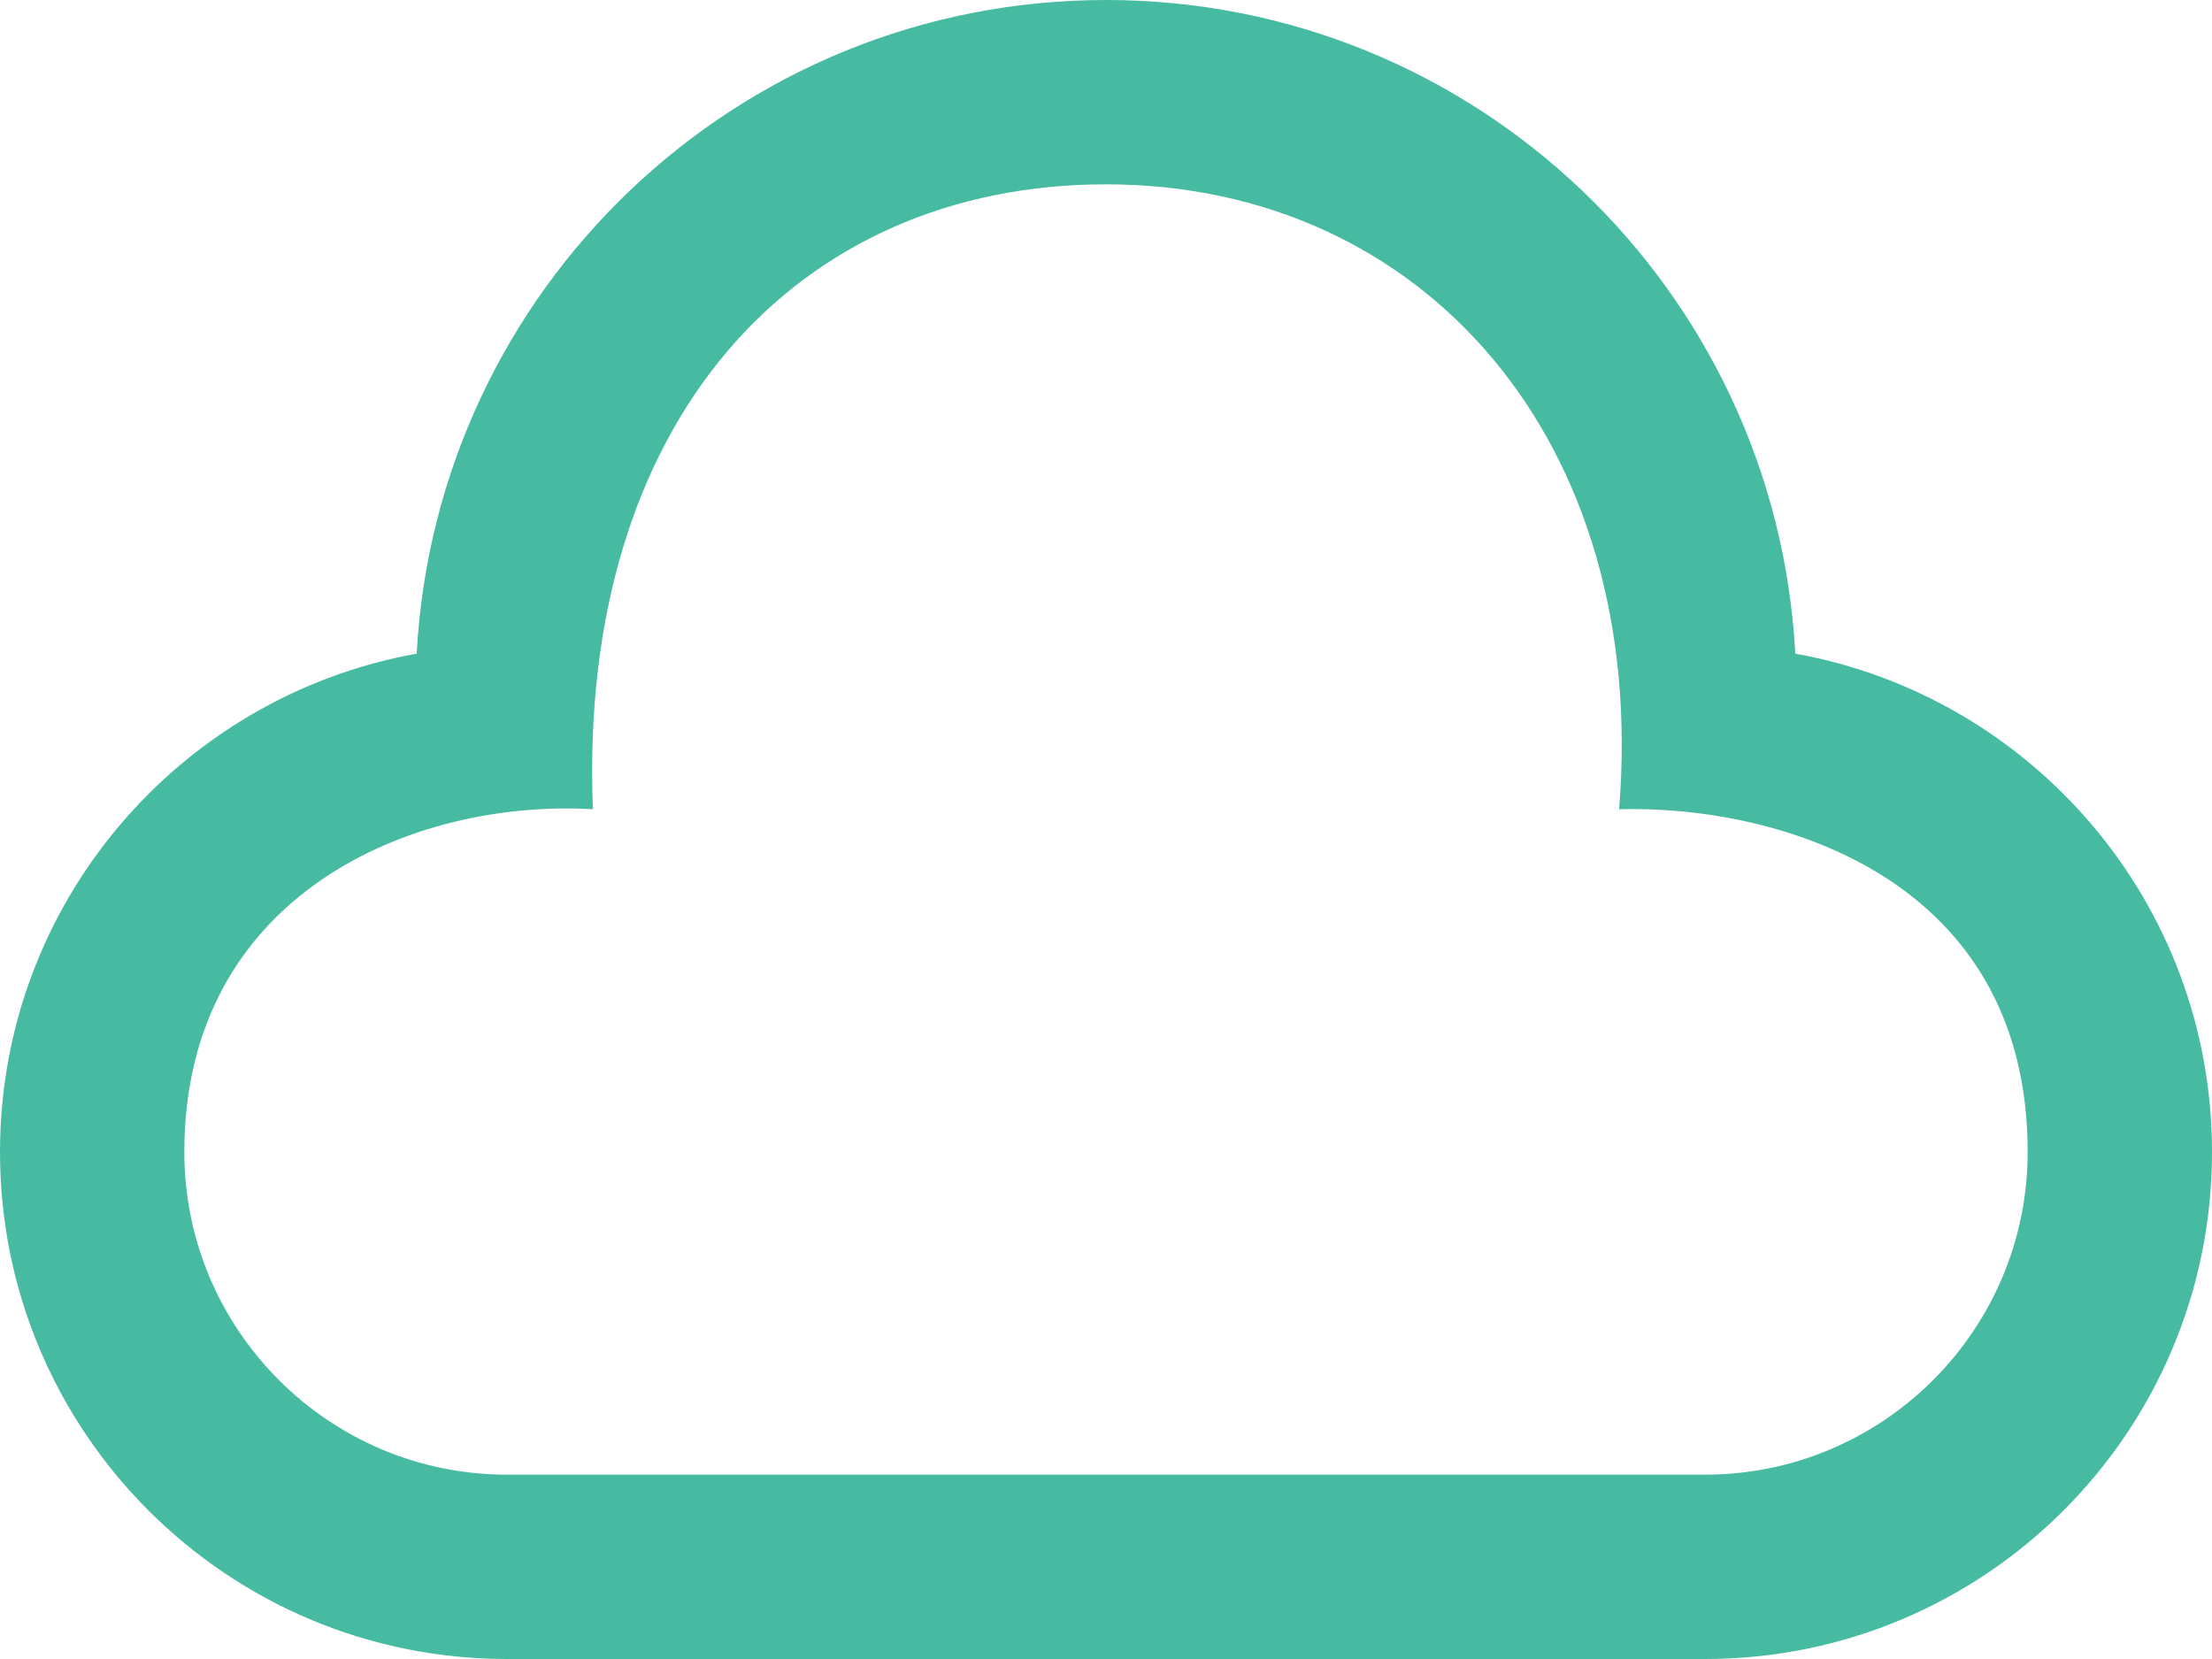
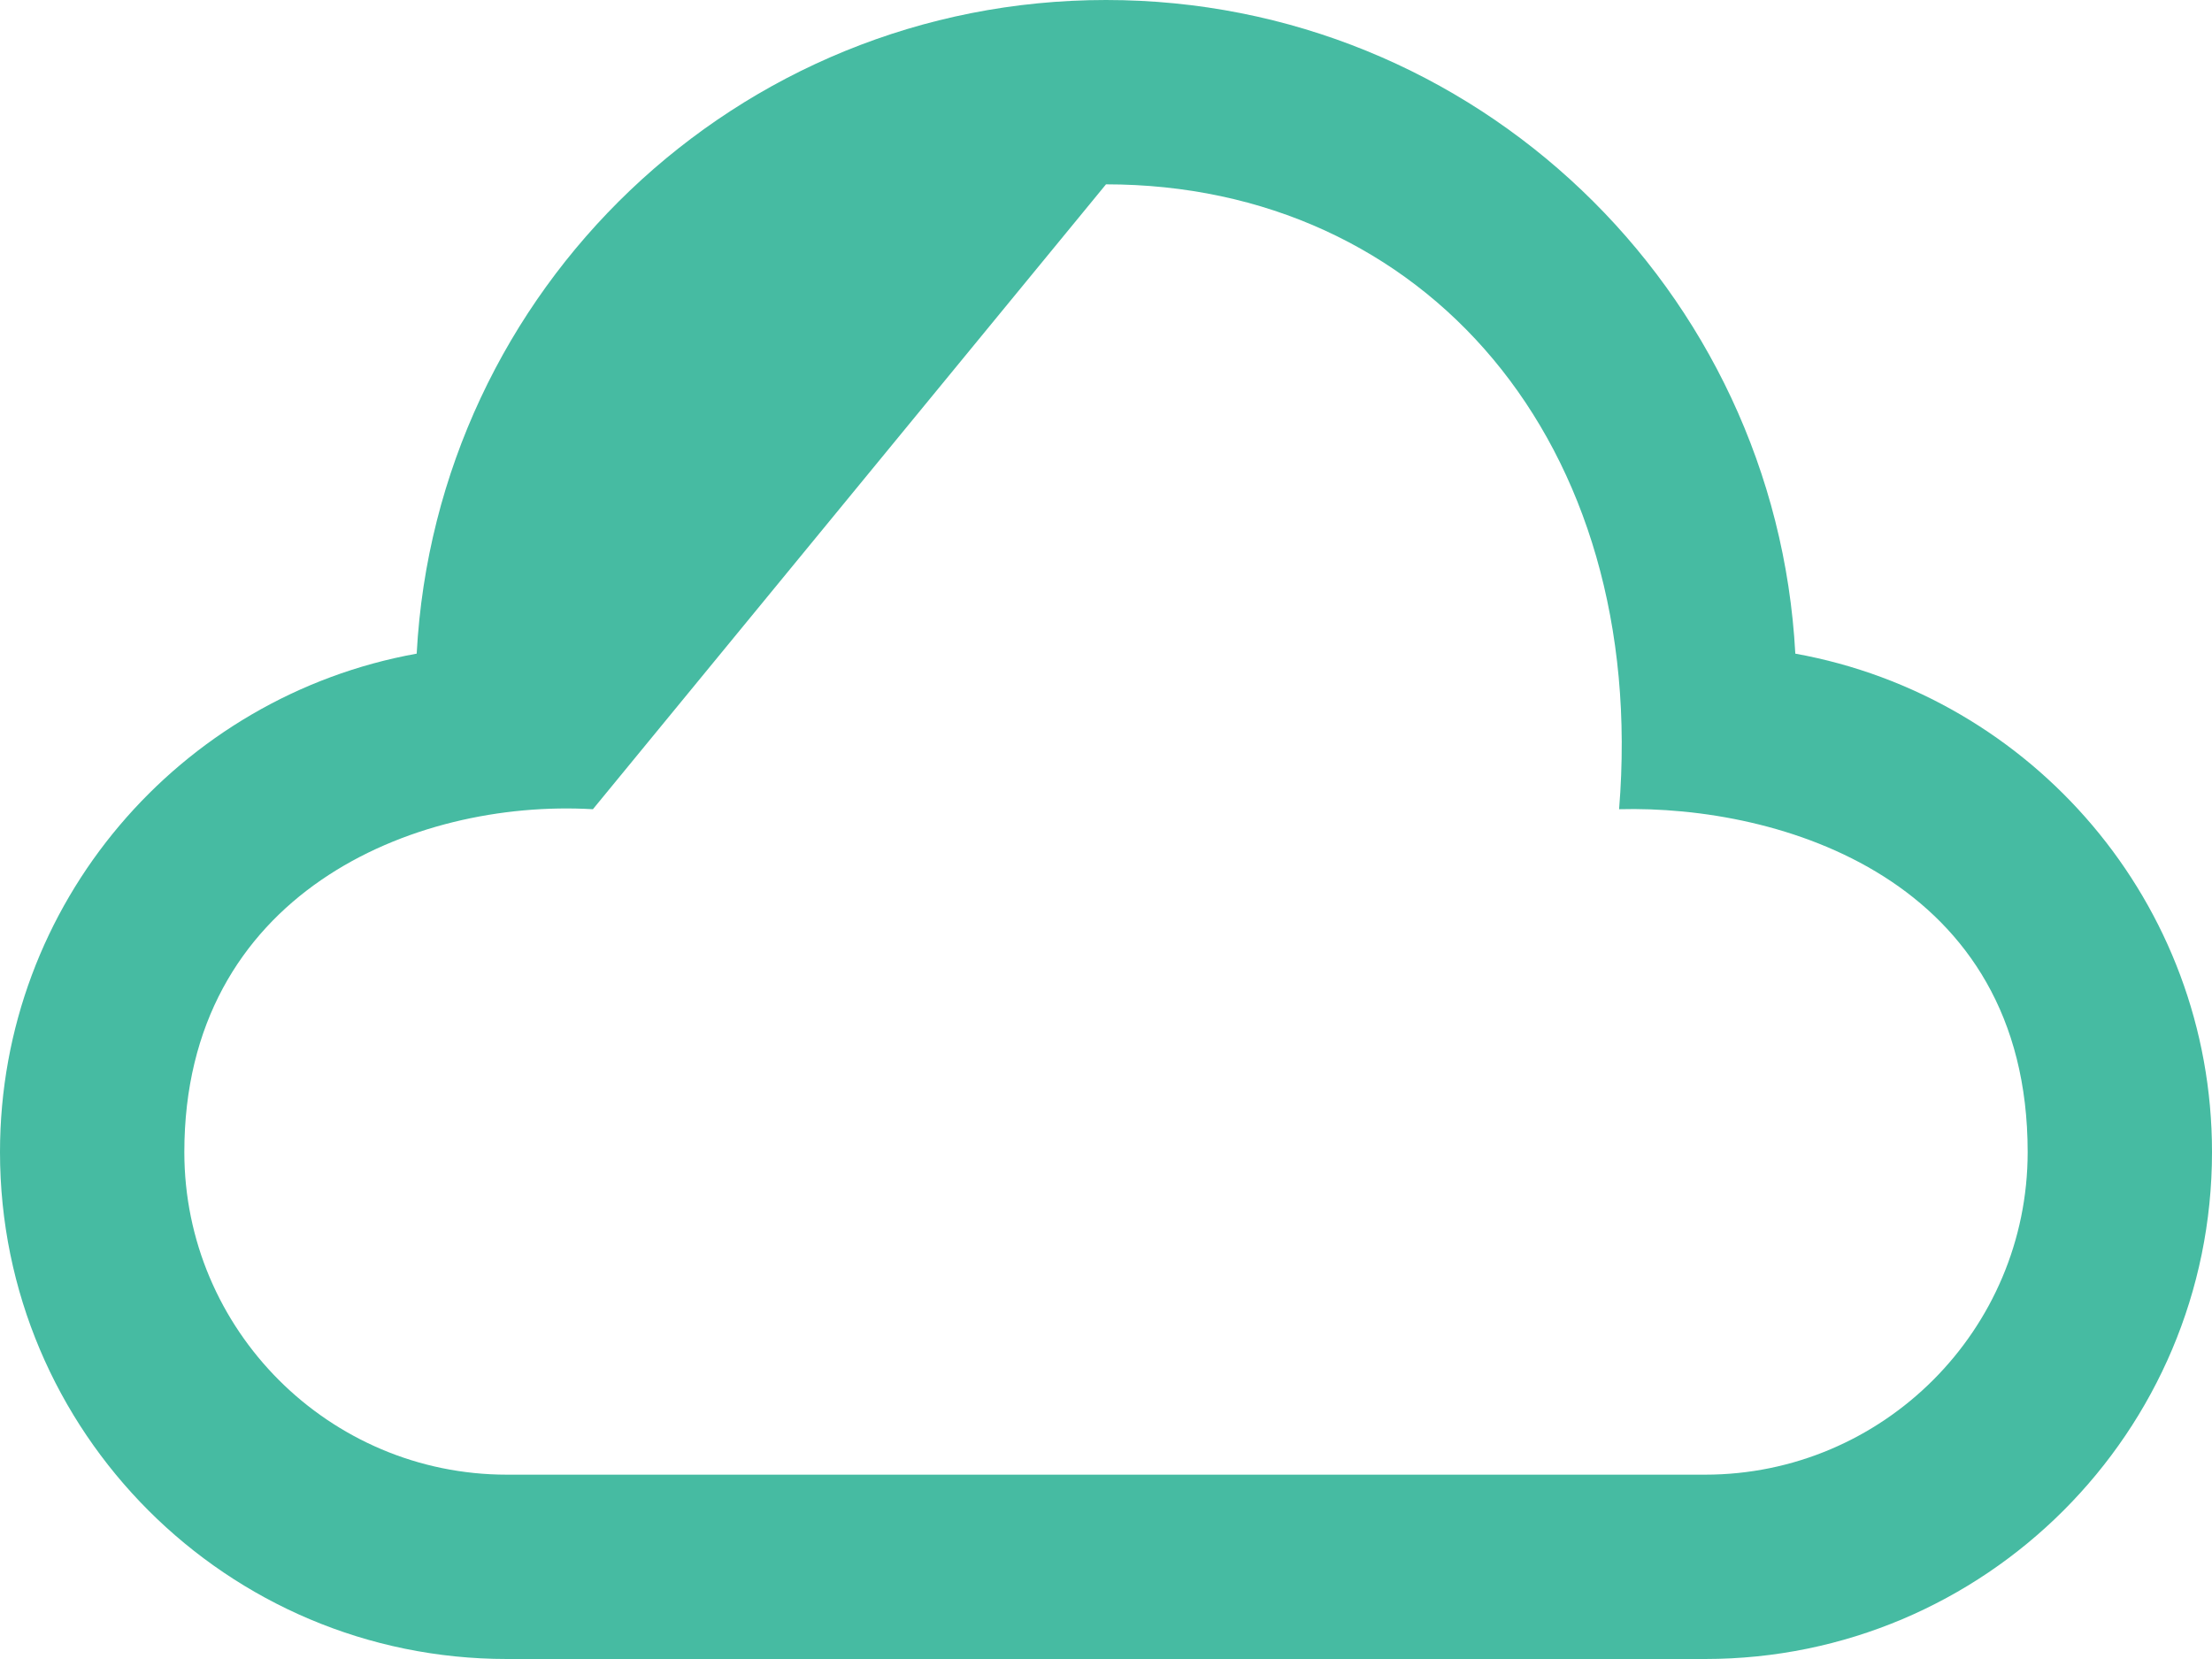
<svg xmlns="http://www.w3.org/2000/svg" version="1.1" id="Слой_1" x="0px" y="0px" viewBox="0 0 24 18" style="enable-background:new 0 0 24 18;" xml:space="preserve">
  <style type="text/css">
	.st0{fill:#46BBA2;}
</style>
-   <path class="st0" d="M12,2c3.453,0,5.891,2.797,5.567,6.78C19.312,8.734,22,9.531,22,12.5c0,1.93-1.57,3.5-3.5,3.5h-13  C3.57,16,2,14.43,2,12.5c0-2.797,2.479-3.833,4.433-3.72C6.266,4.562,8.641,2,12,2z M12,0C7.994,0,4.733,3.141,4.521,7.092  C1.951,7.555,0,9.798,0,12.5C0,15.537,2.463,18,5.5,18h13c3.037,0,5.5-2.463,5.5-5.5c0-2.702-1.951-4.945-4.521-5.408  C19.267,3.141,16.006,0,12,0z" />
+   <path class="st0" d="M12,2c3.453,0,5.891,2.797,5.567,6.78C19.312,8.734,22,9.531,22,12.5c0,1.93-1.57,3.5-3.5,3.5h-13  C3.57,16,2,14.43,2,12.5c0-2.797,2.479-3.833,4.433-3.72z M12,0C7.994,0,4.733,3.141,4.521,7.092  C1.951,7.555,0,9.798,0,12.5C0,15.537,2.463,18,5.5,18h13c3.037,0,5.5-2.463,5.5-5.5c0-2.702-1.951-4.945-4.521-5.408  C19.267,3.141,16.006,0,12,0z" />
</svg>